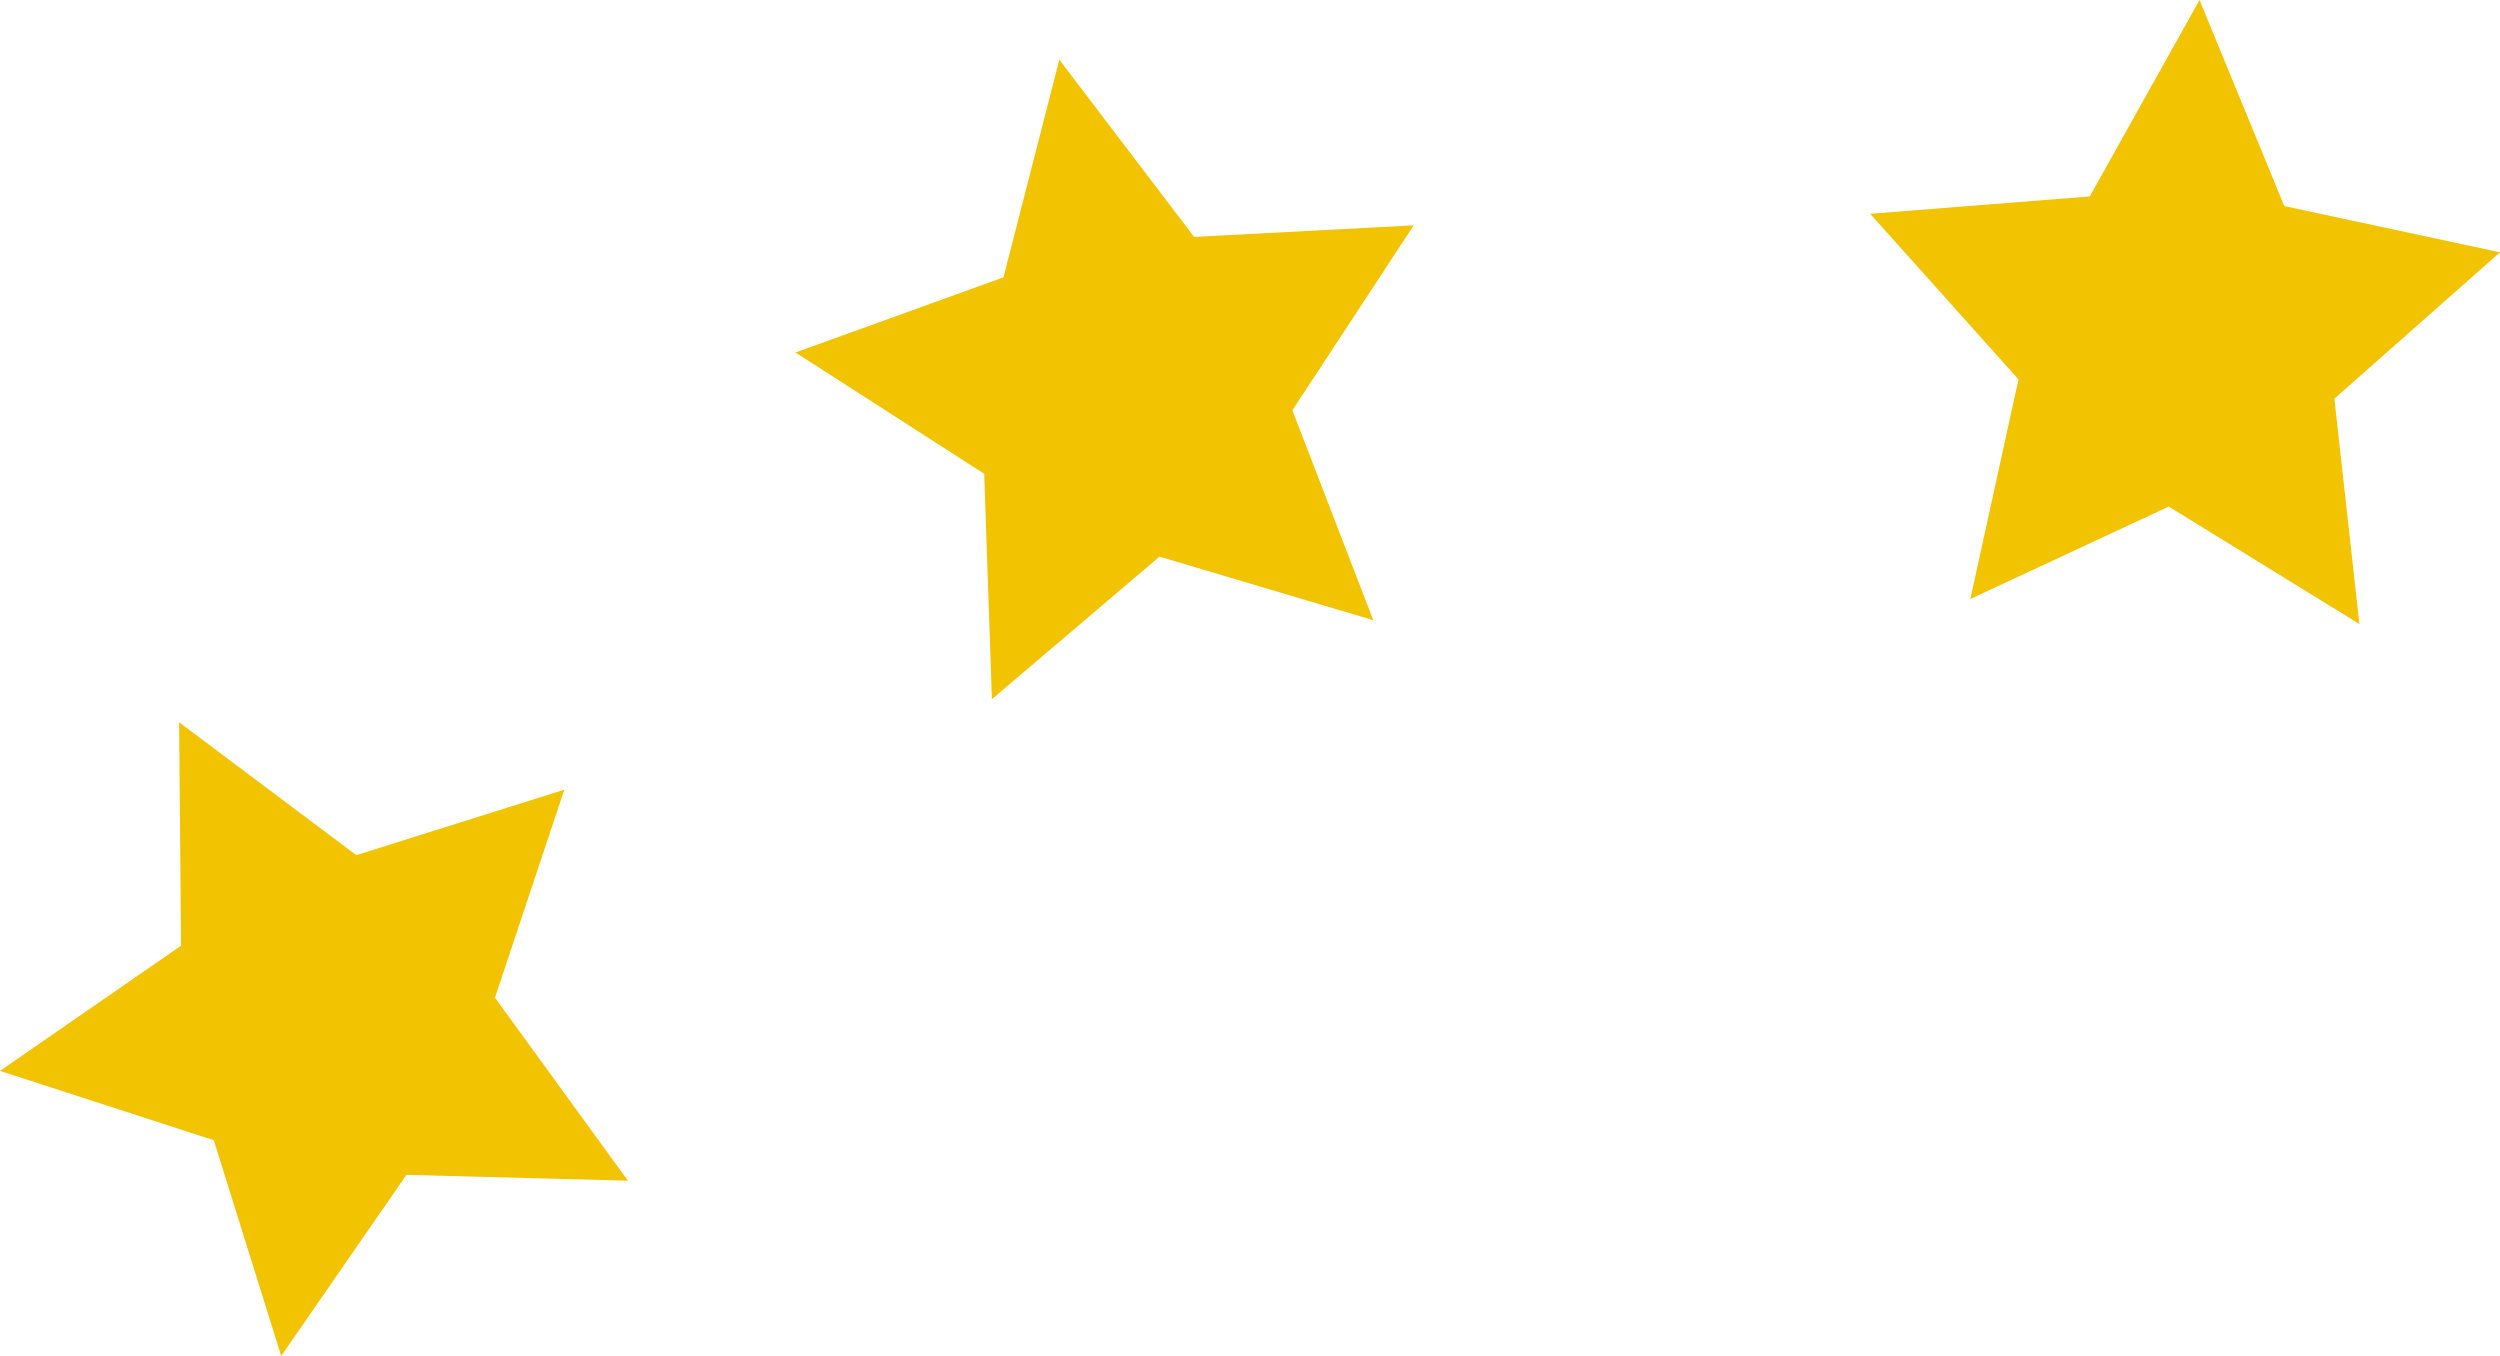
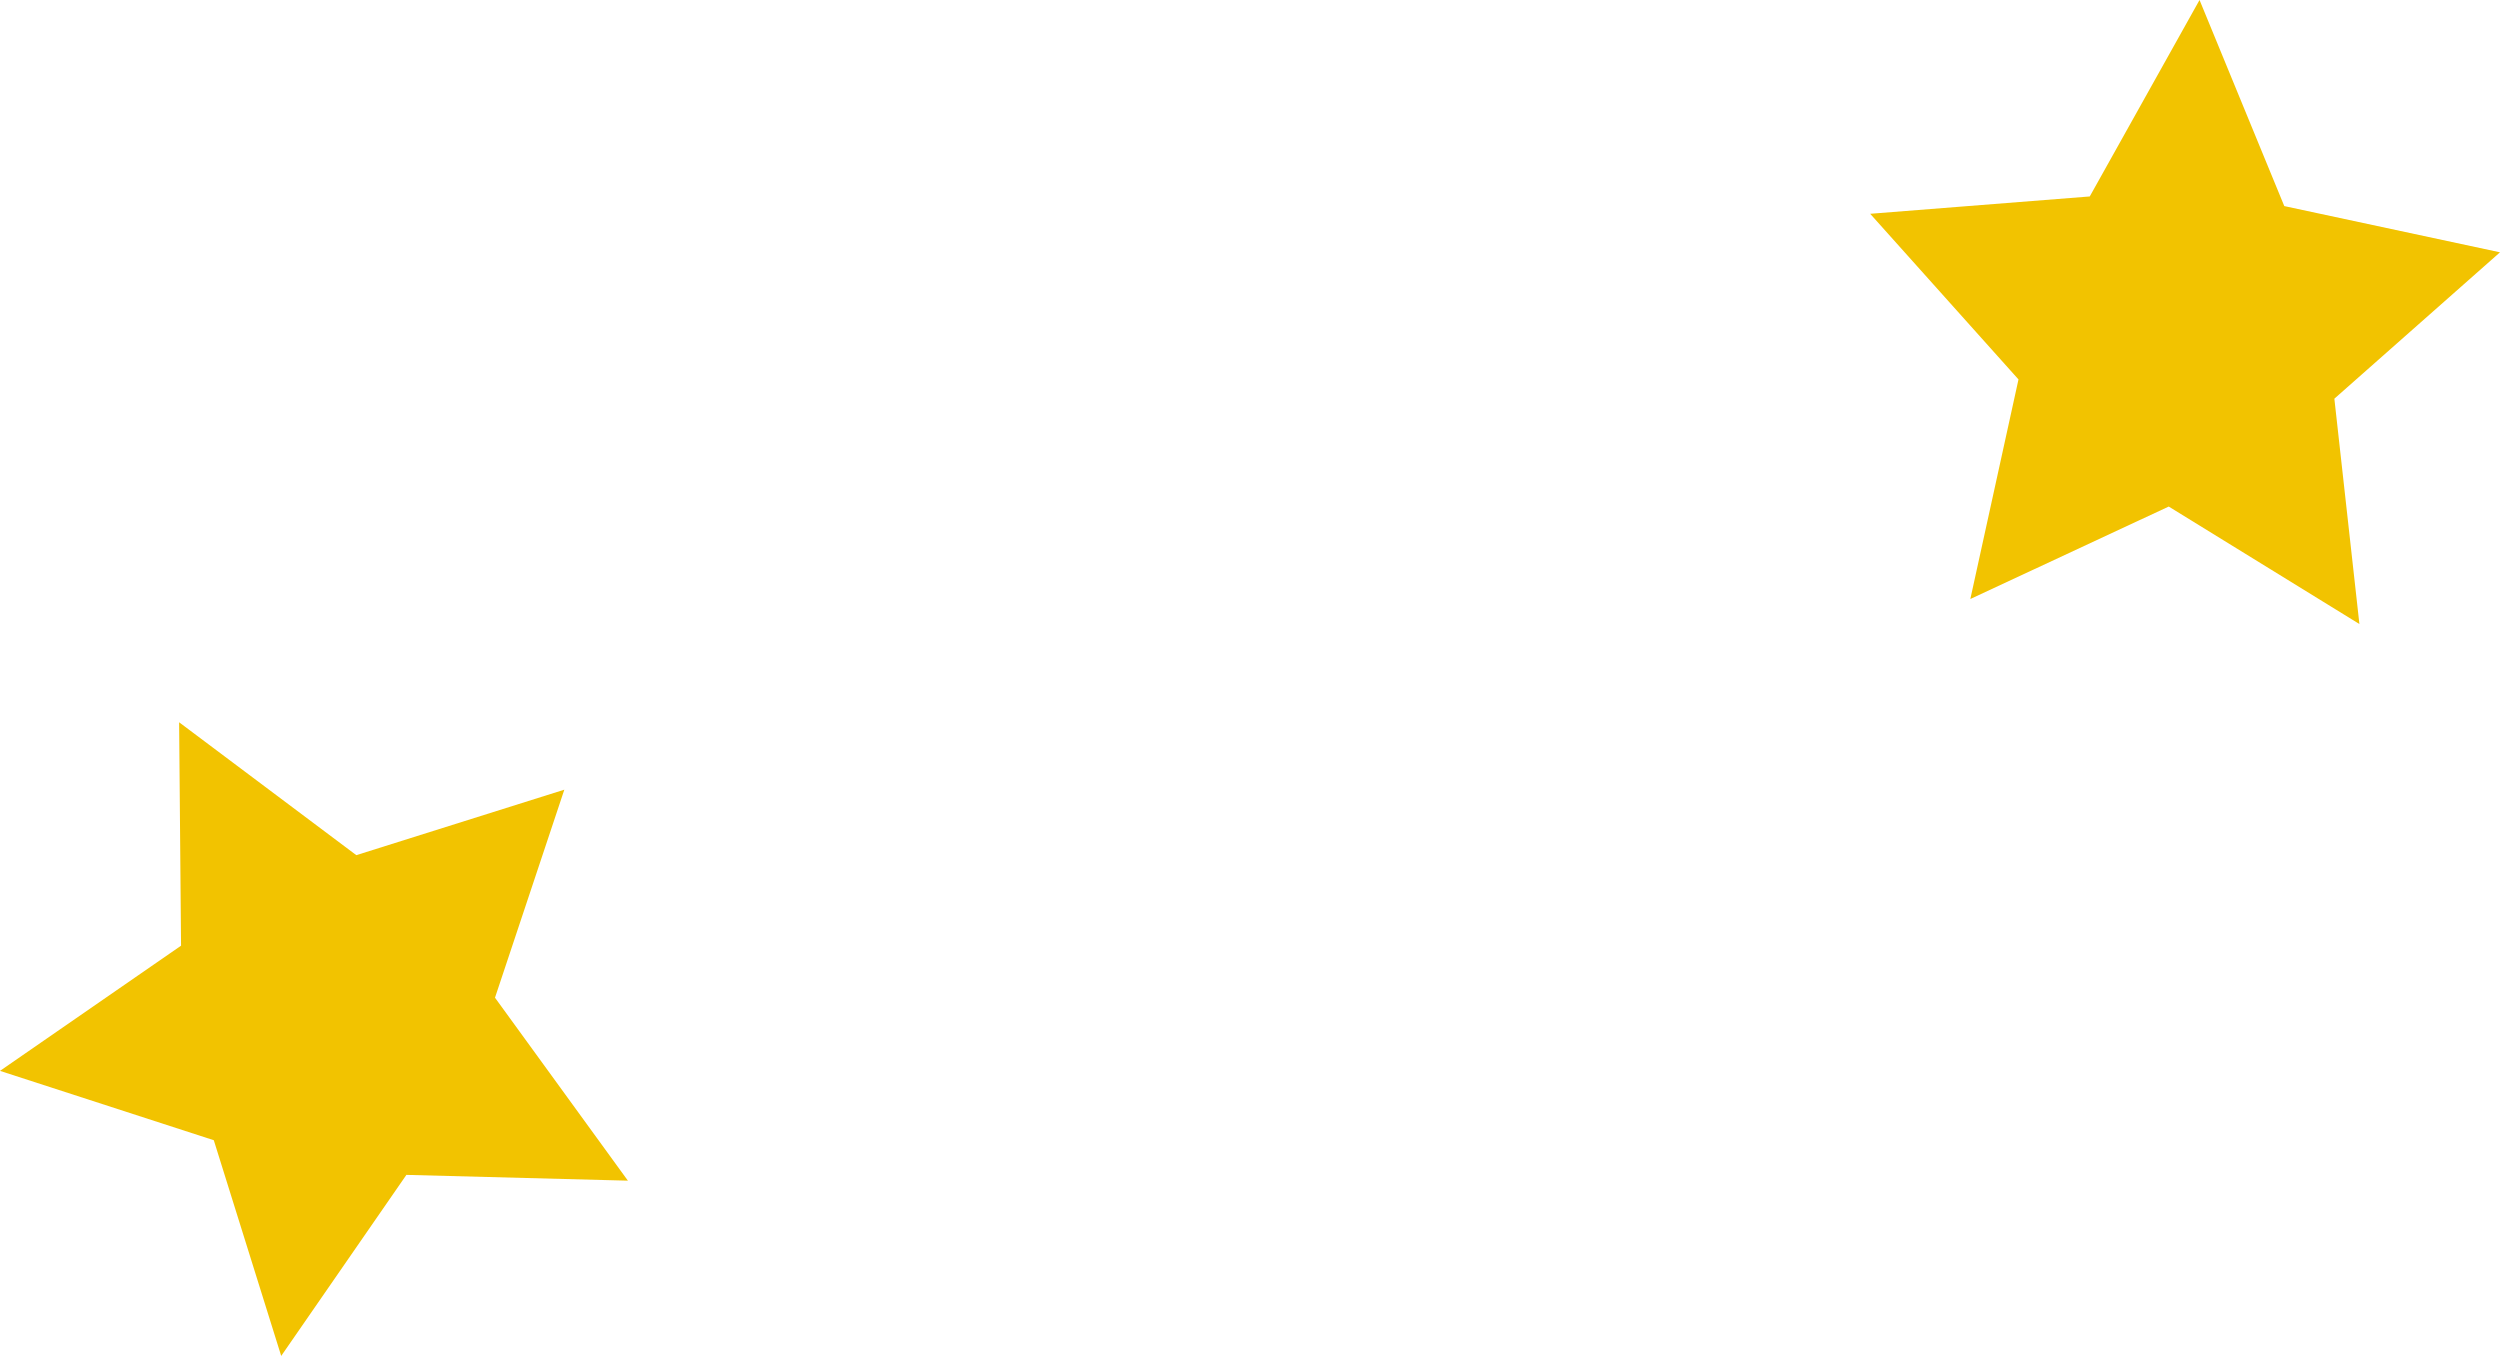
<svg xmlns="http://www.w3.org/2000/svg" height="35.2px" width="64.9px">
  <g transform="matrix(1.0, 0.0, 0.0, 1.0, 44.2, 48.0)">
    <path d="M-39.55 -29.25 L-34.95 -25.8 -29.55 -27.5 -31.35 -22.1 -27.9 -17.35 -33.65 -17.5 -36.9 -12.8 -38.65 -18.4 -44.2 -20.2 -39.5 -23.45 -39.55 -29.25" fill="#f2c300" fill-rule="evenodd" stroke="none" />
-     <path d="M-16.7 -46.45 L-13.2 -41.85 -7.5 -42.15 -10.65 -37.35 -8.55 -31.9 -14.1 -33.55 -18.45 -29.85 -18.65 -35.7 -23.55 -38.85 -18.15 -40.8 -16.7 -46.45" fill="#f2c300" fill-rule="evenodd" stroke="none" />
    <path d="M12.9 -48.0 L15.1 -42.65 20.7 -41.45 16.4 -37.65 17.05 -31.8 12.1 -34.85 6.95 -32.45 8.2 -38.15 4.35 -42.45 10.05 -42.9 12.9 -48.0" fill="#f2c300" fill-rule="evenodd" stroke="none" />
  </g>
</svg>